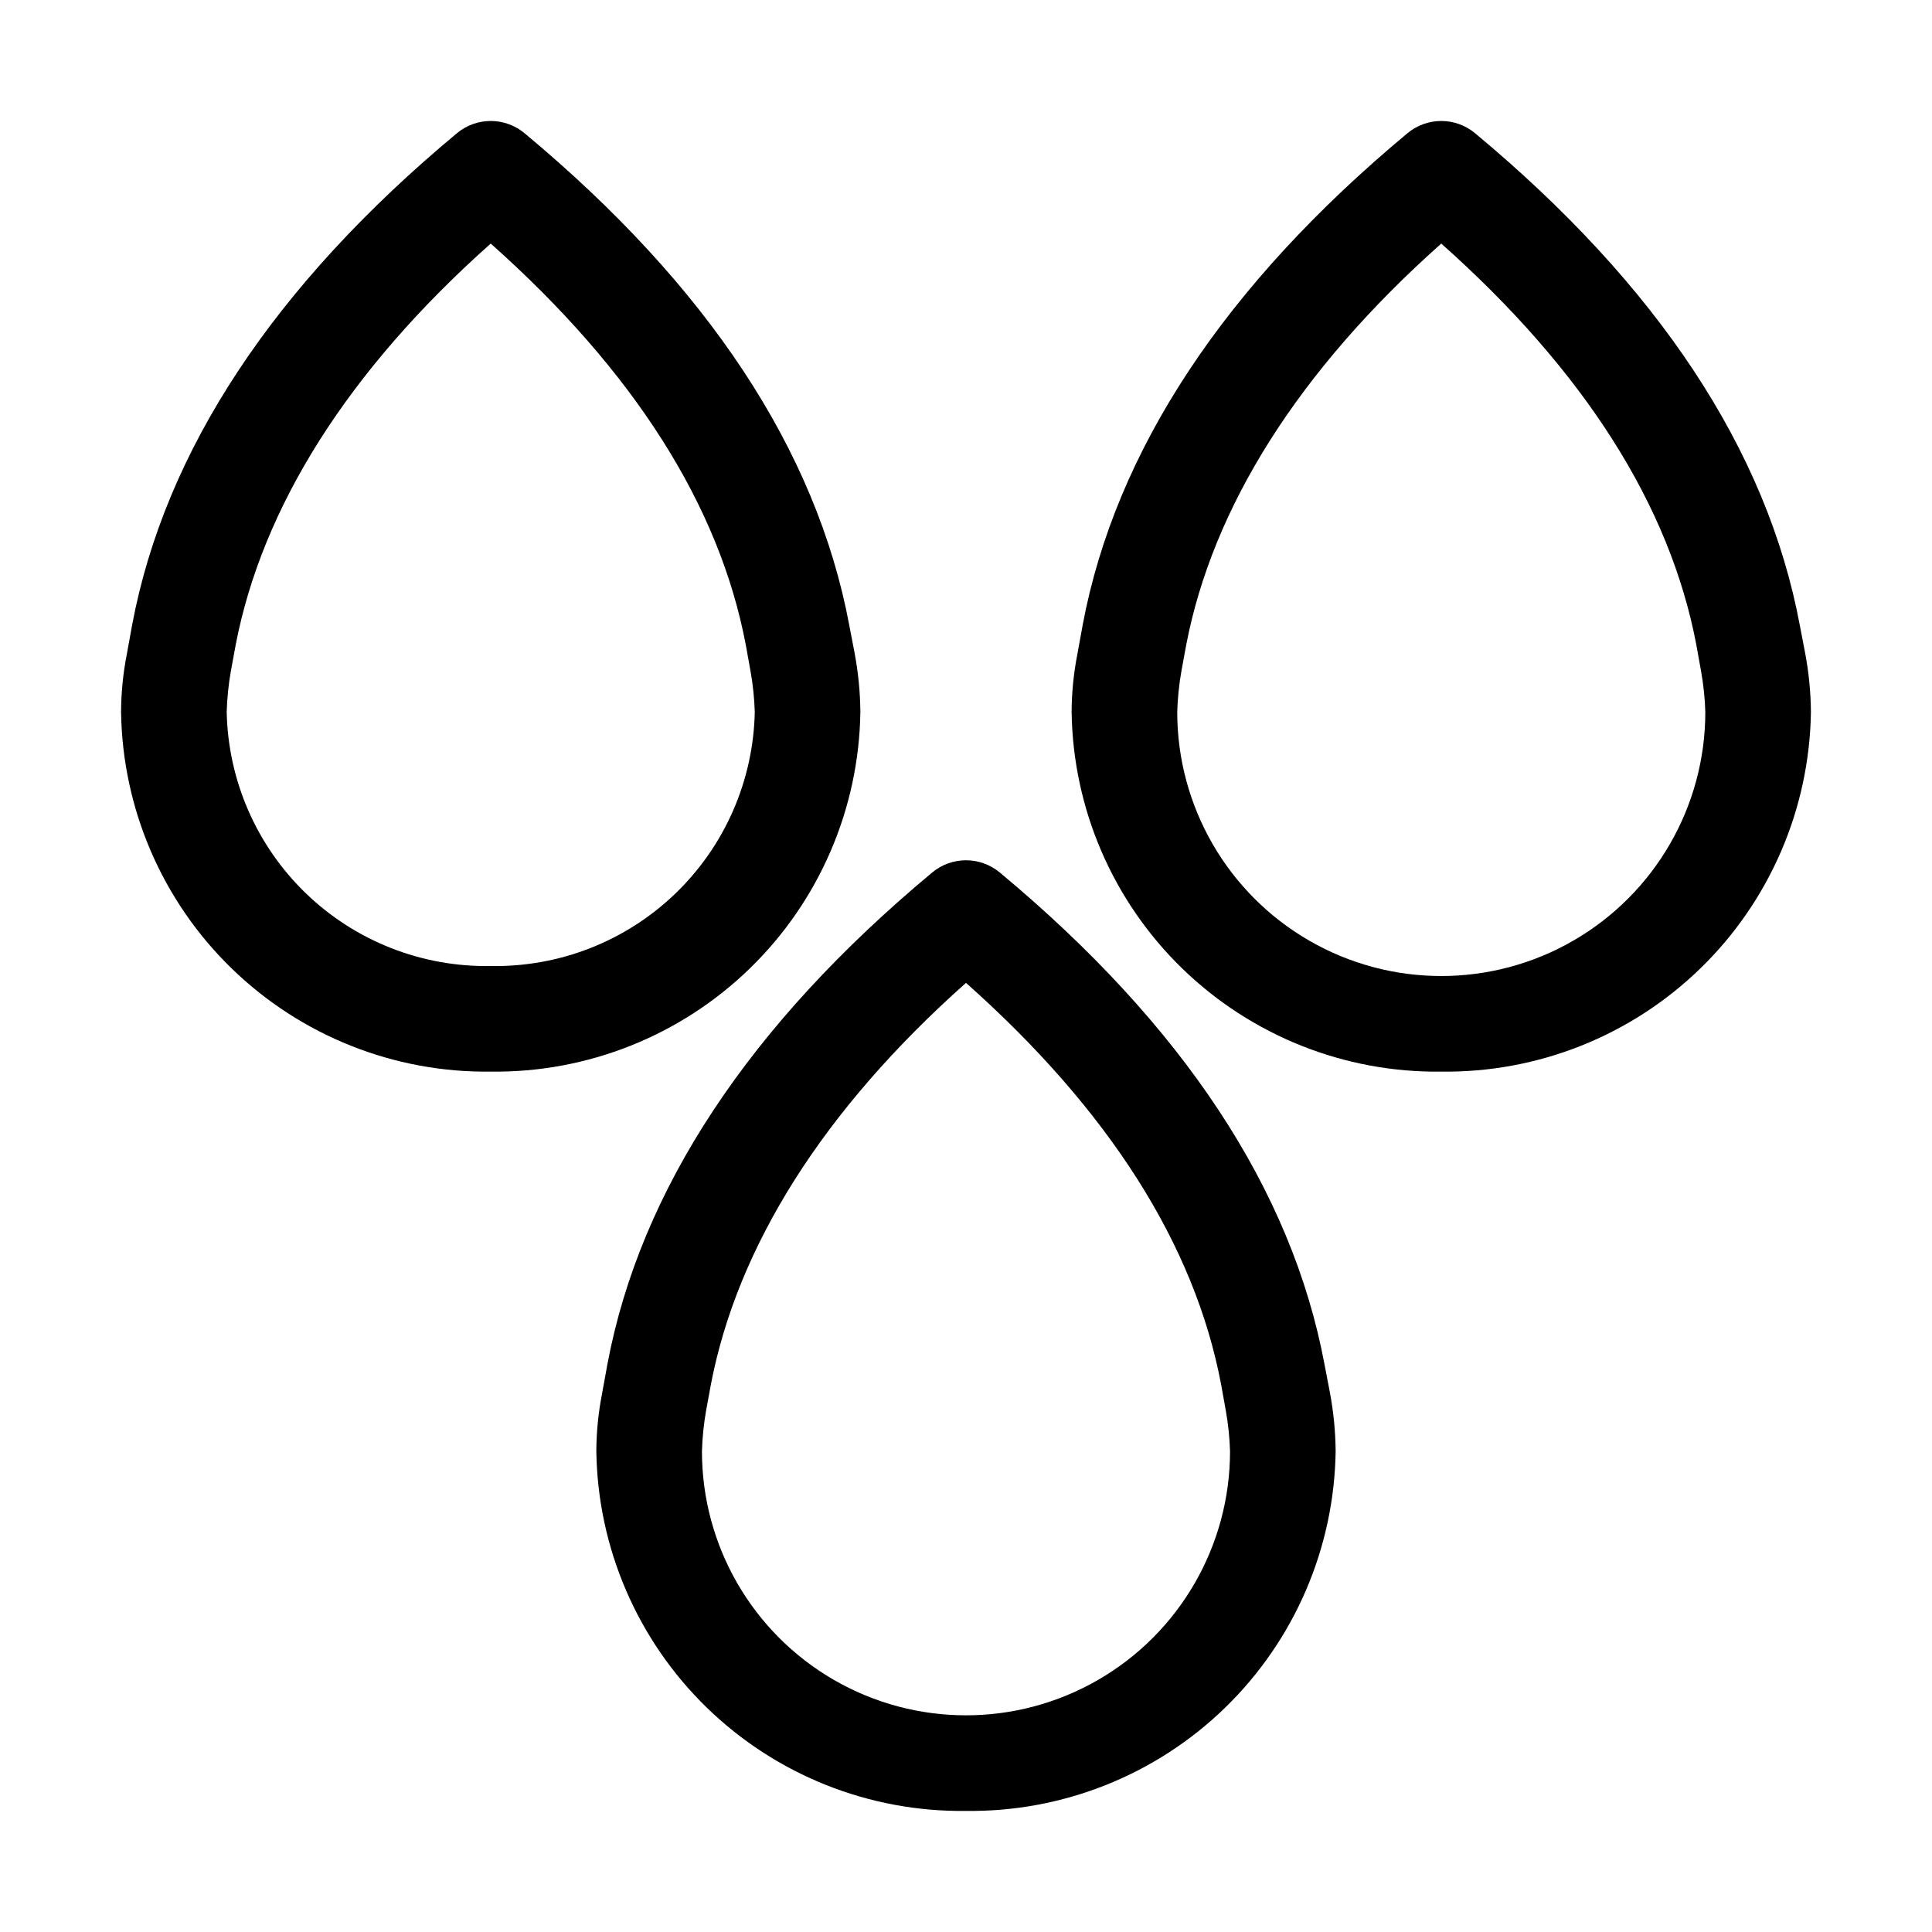
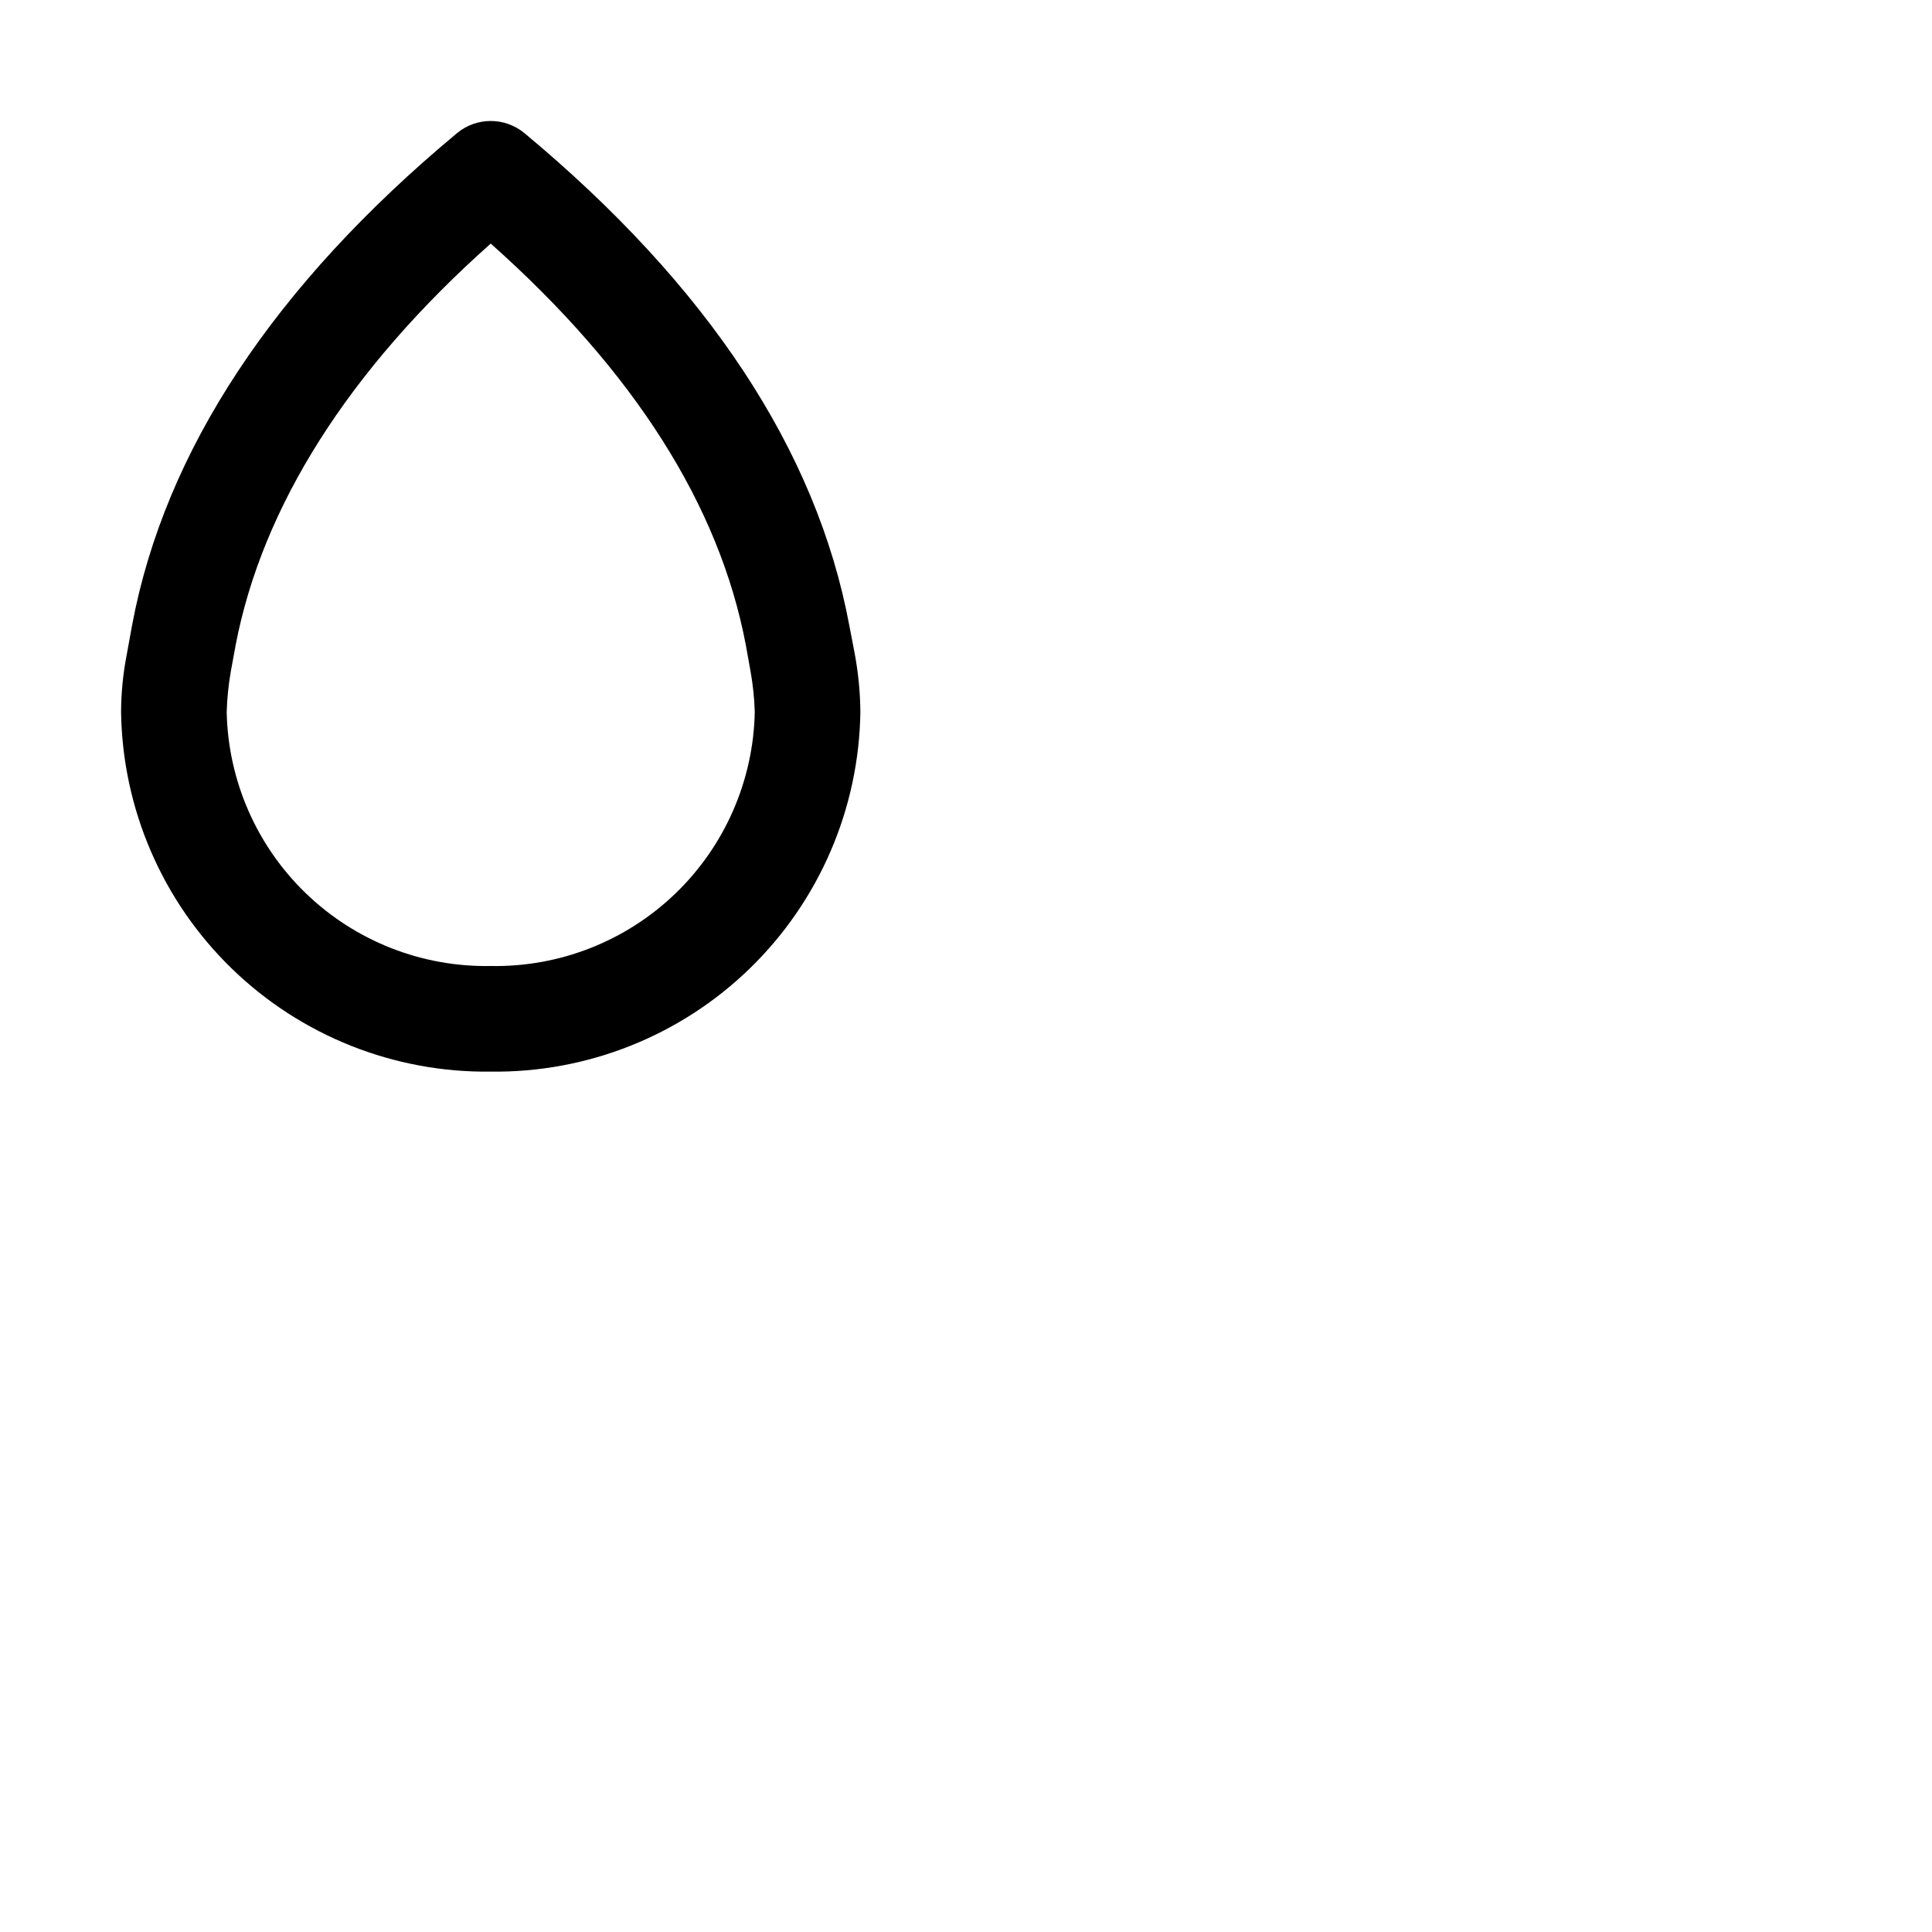
<svg xmlns="http://www.w3.org/2000/svg" fill="#000000" width="800px" height="800px" version="1.1" viewBox="144 144 512 512">
  <g>
-     <path d="m525.95 427.99c-25.621 0.336-50.332-9.512-68.699-27.383-18.371-17.867-28.895-42.297-29.262-67.922 0.023-5.168 0.539-10.324 1.539-15.395l1.398-7.695c8.676-46.184 37.645-89.984 86.066-130.29l0.004-0.004c5.188-4.32 12.723-4.32 17.91 0 48.422 40.305 77.391 83.969 86.066 130.43l1.398 7.277 0.004 0.004c0.977 5.168 1.492 10.414 1.539 15.672-0.367 25.625-10.895 50.055-29.262 67.922-18.367 17.871-43.078 27.719-68.703 27.383zm0-219.44c-37.926 33.727-60.598 69.973-67.594 106.36l-1.258 6.856v0.004c-0.637 3.606-1.012 7.254-1.121 10.914 0 25 13.336 48.102 34.988 60.598 21.648 12.5 48.324 12.5 69.973 0 21.648-12.496 34.988-35.598 34.988-60.598-0.109-3.613-0.484-7.215-1.121-10.777l-1.258-6.996c-7-36.945-29.672-72.633-67.598-106.36z" />
-     <path d="m400 623.91c-25.625 0.336-50.336-9.512-68.703-27.383-18.367-17.867-28.895-42.297-29.262-67.922 0.023-5.168 0.539-10.324 1.539-15.395l1.398-7.695c8.676-46.184 37.645-89.984 86.066-130.29l0.004-0.004c5.188-4.32 12.723-4.32 17.914 0 48.422 40.305 77.391 83.969 86.066 130.43l1.398 7.277v0.004c0.977 5.168 1.492 10.414 1.539 15.672-0.367 25.625-10.891 50.055-29.262 67.922-18.367 17.871-43.078 27.719-68.699 27.383zm0-219.44c-37.926 33.727-60.598 69.973-67.594 106.36l-1.258 6.856-0.004 0.004c-0.637 3.606-1.012 7.254-1.121 10.914 0 25 13.34 48.102 34.988 60.598 21.648 12.5 48.324 12.5 69.973 0 21.652-12.496 34.988-35.598 34.988-60.598-0.109-3.613-0.484-7.215-1.121-10.777l-1.258-6.996c-7-36.945-29.668-72.633-67.594-106.36z" />
    <path d="m274.05 427.99c-25.625 0.336-50.336-9.512-68.703-27.383-18.367-17.867-28.891-42.297-29.262-67.922 0.027-5.168 0.539-10.324 1.539-15.395l1.398-7.695c8.676-46.184 37.645-89.984 86.066-130.29l0.004-0.004c5.188-4.32 12.723-4.32 17.914 0 48.422 40.305 77.391 83.969 86.066 130.43l1.398 7.277v0.004c0.977 5.168 1.492 10.414 1.539 15.672-0.367 25.625-10.891 50.055-29.258 67.922-18.371 17.871-43.078 27.719-68.703 27.383zm0-219.44c-37.926 33.727-60.598 69.973-67.594 106.36l-1.258 6.856-0.004 0.004c-0.637 3.606-1.012 7.254-1.117 10.914 0.367 18.199 7.941 35.512 21.059 48.133 13.121 12.621 30.711 19.52 48.914 19.184 18.199 0.336 35.793-6.562 48.91-19.184 13.121-12.621 20.695-29.934 21.062-48.133-0.109-3.613-0.484-7.215-1.121-10.777l-1.258-6.996c-6.996-36.945-29.668-72.633-67.594-106.36z" />
  </g>
</svg>